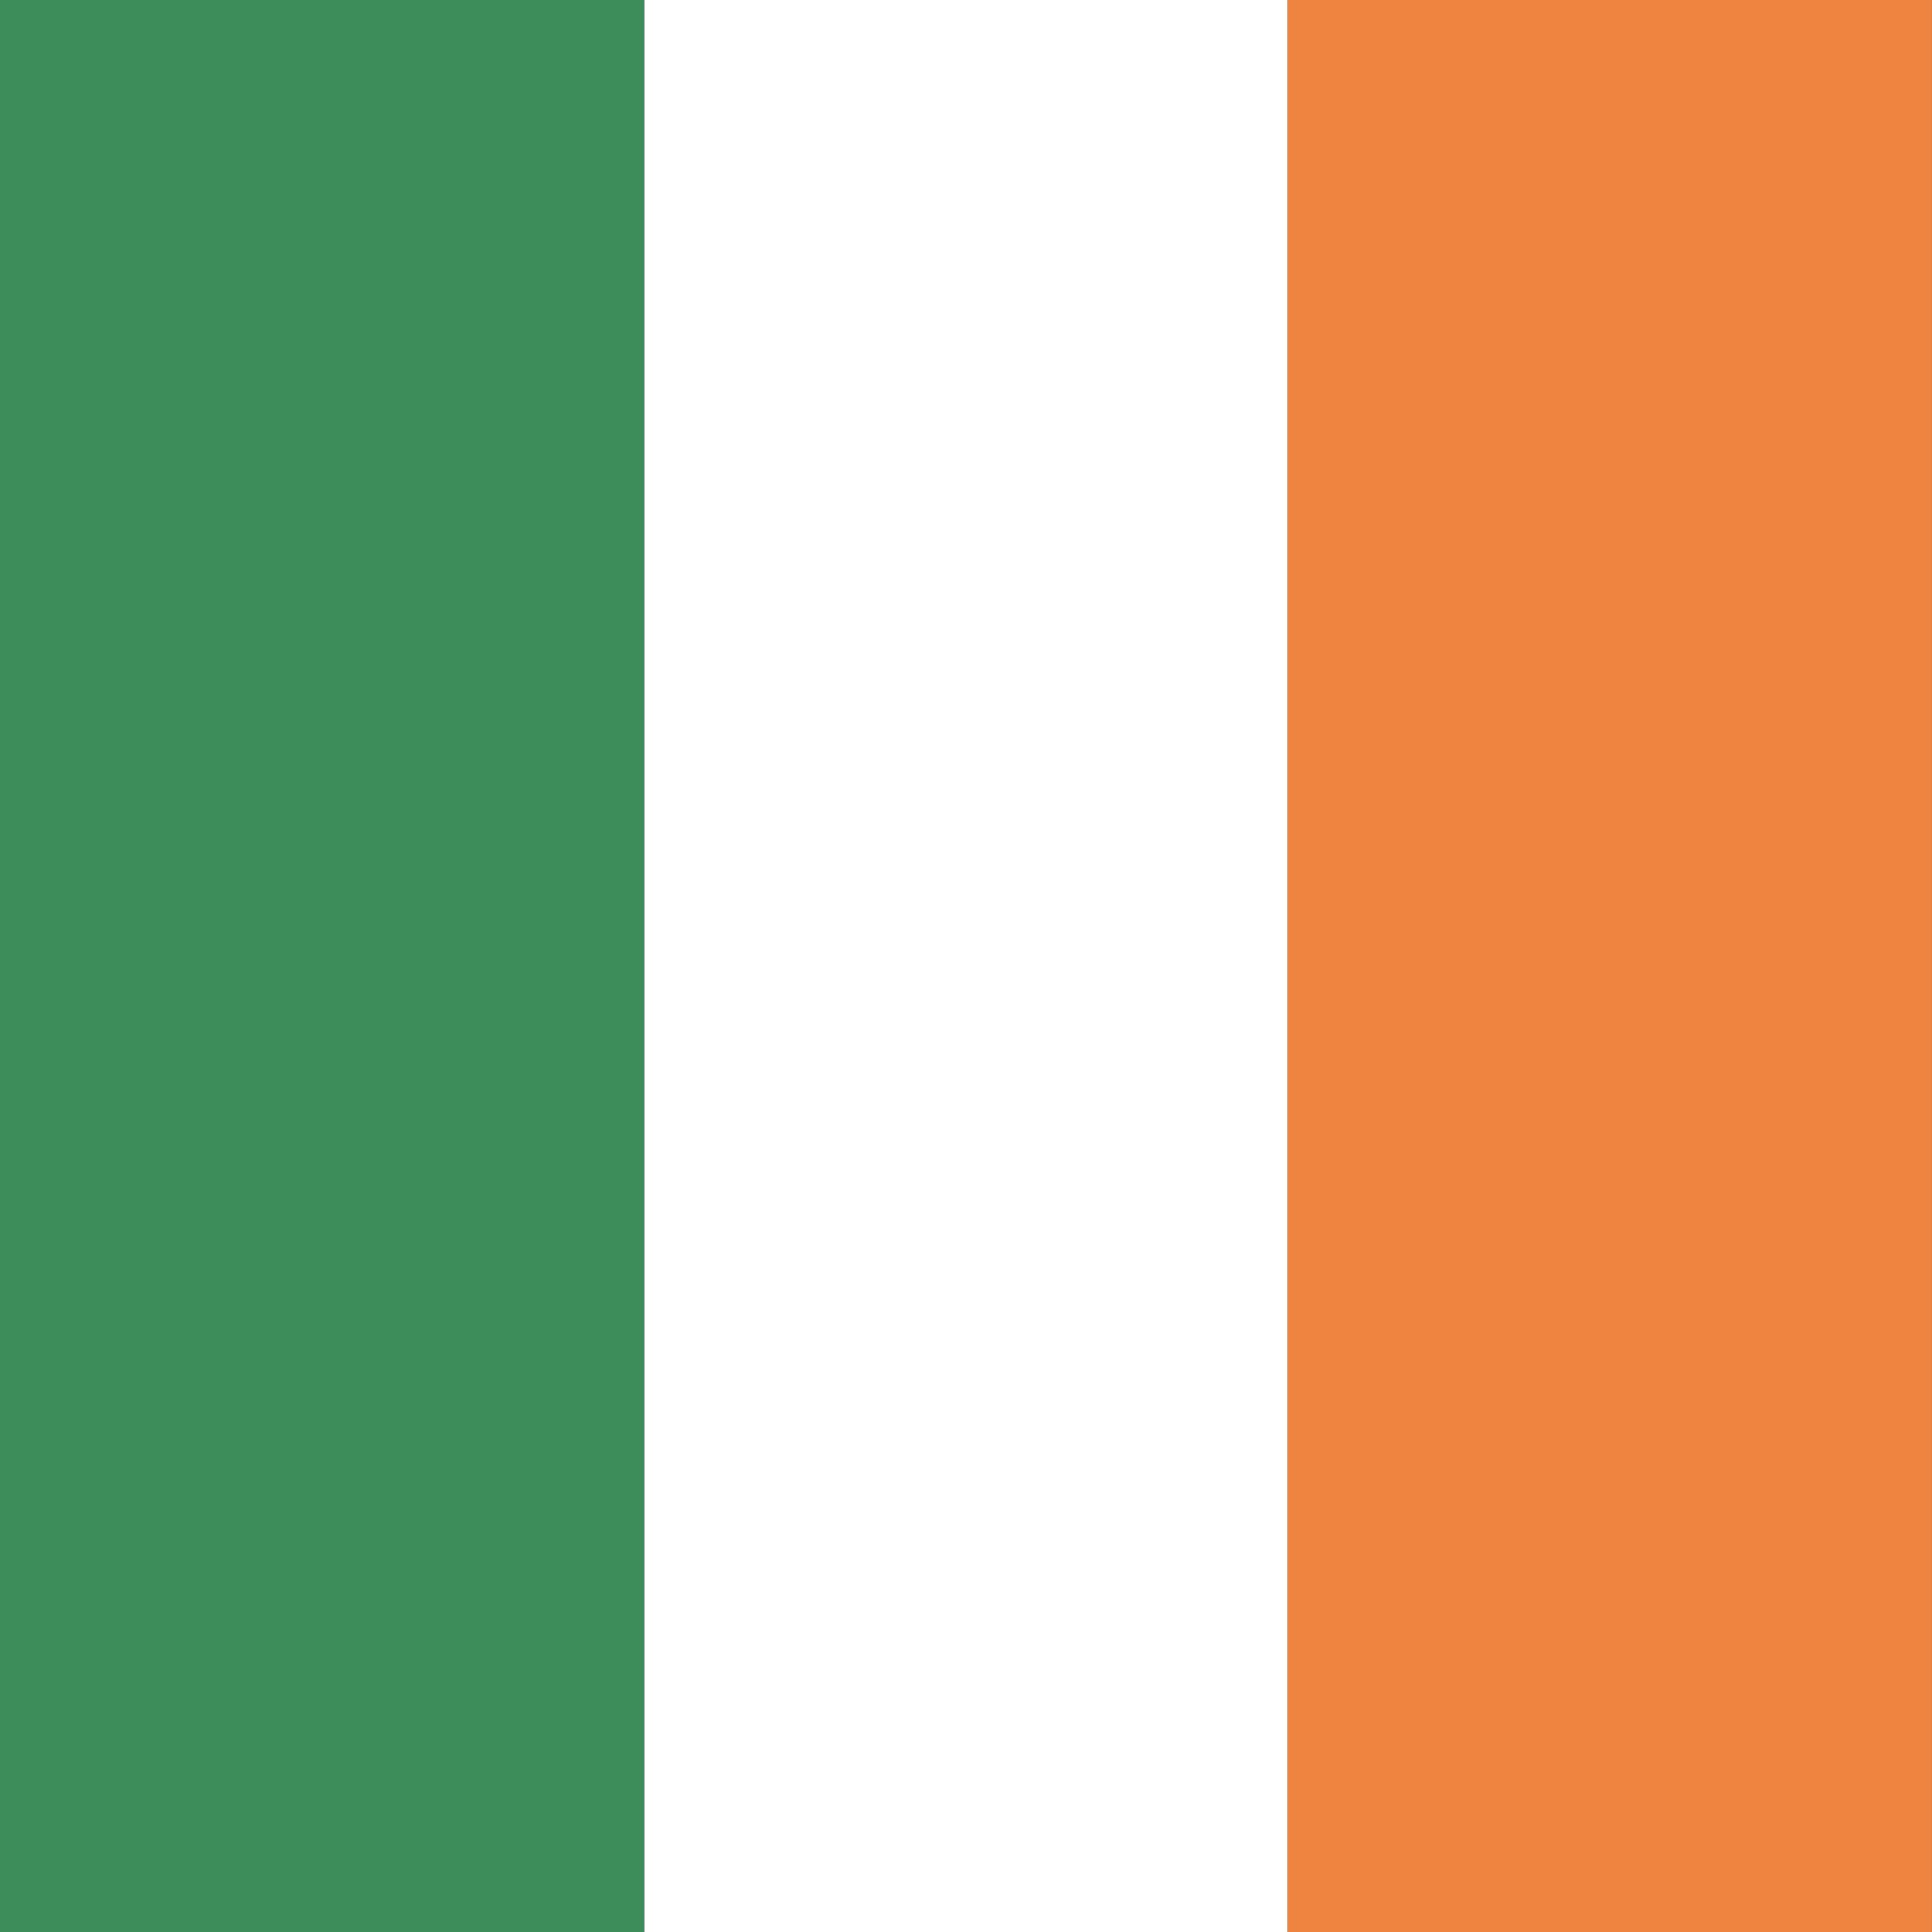
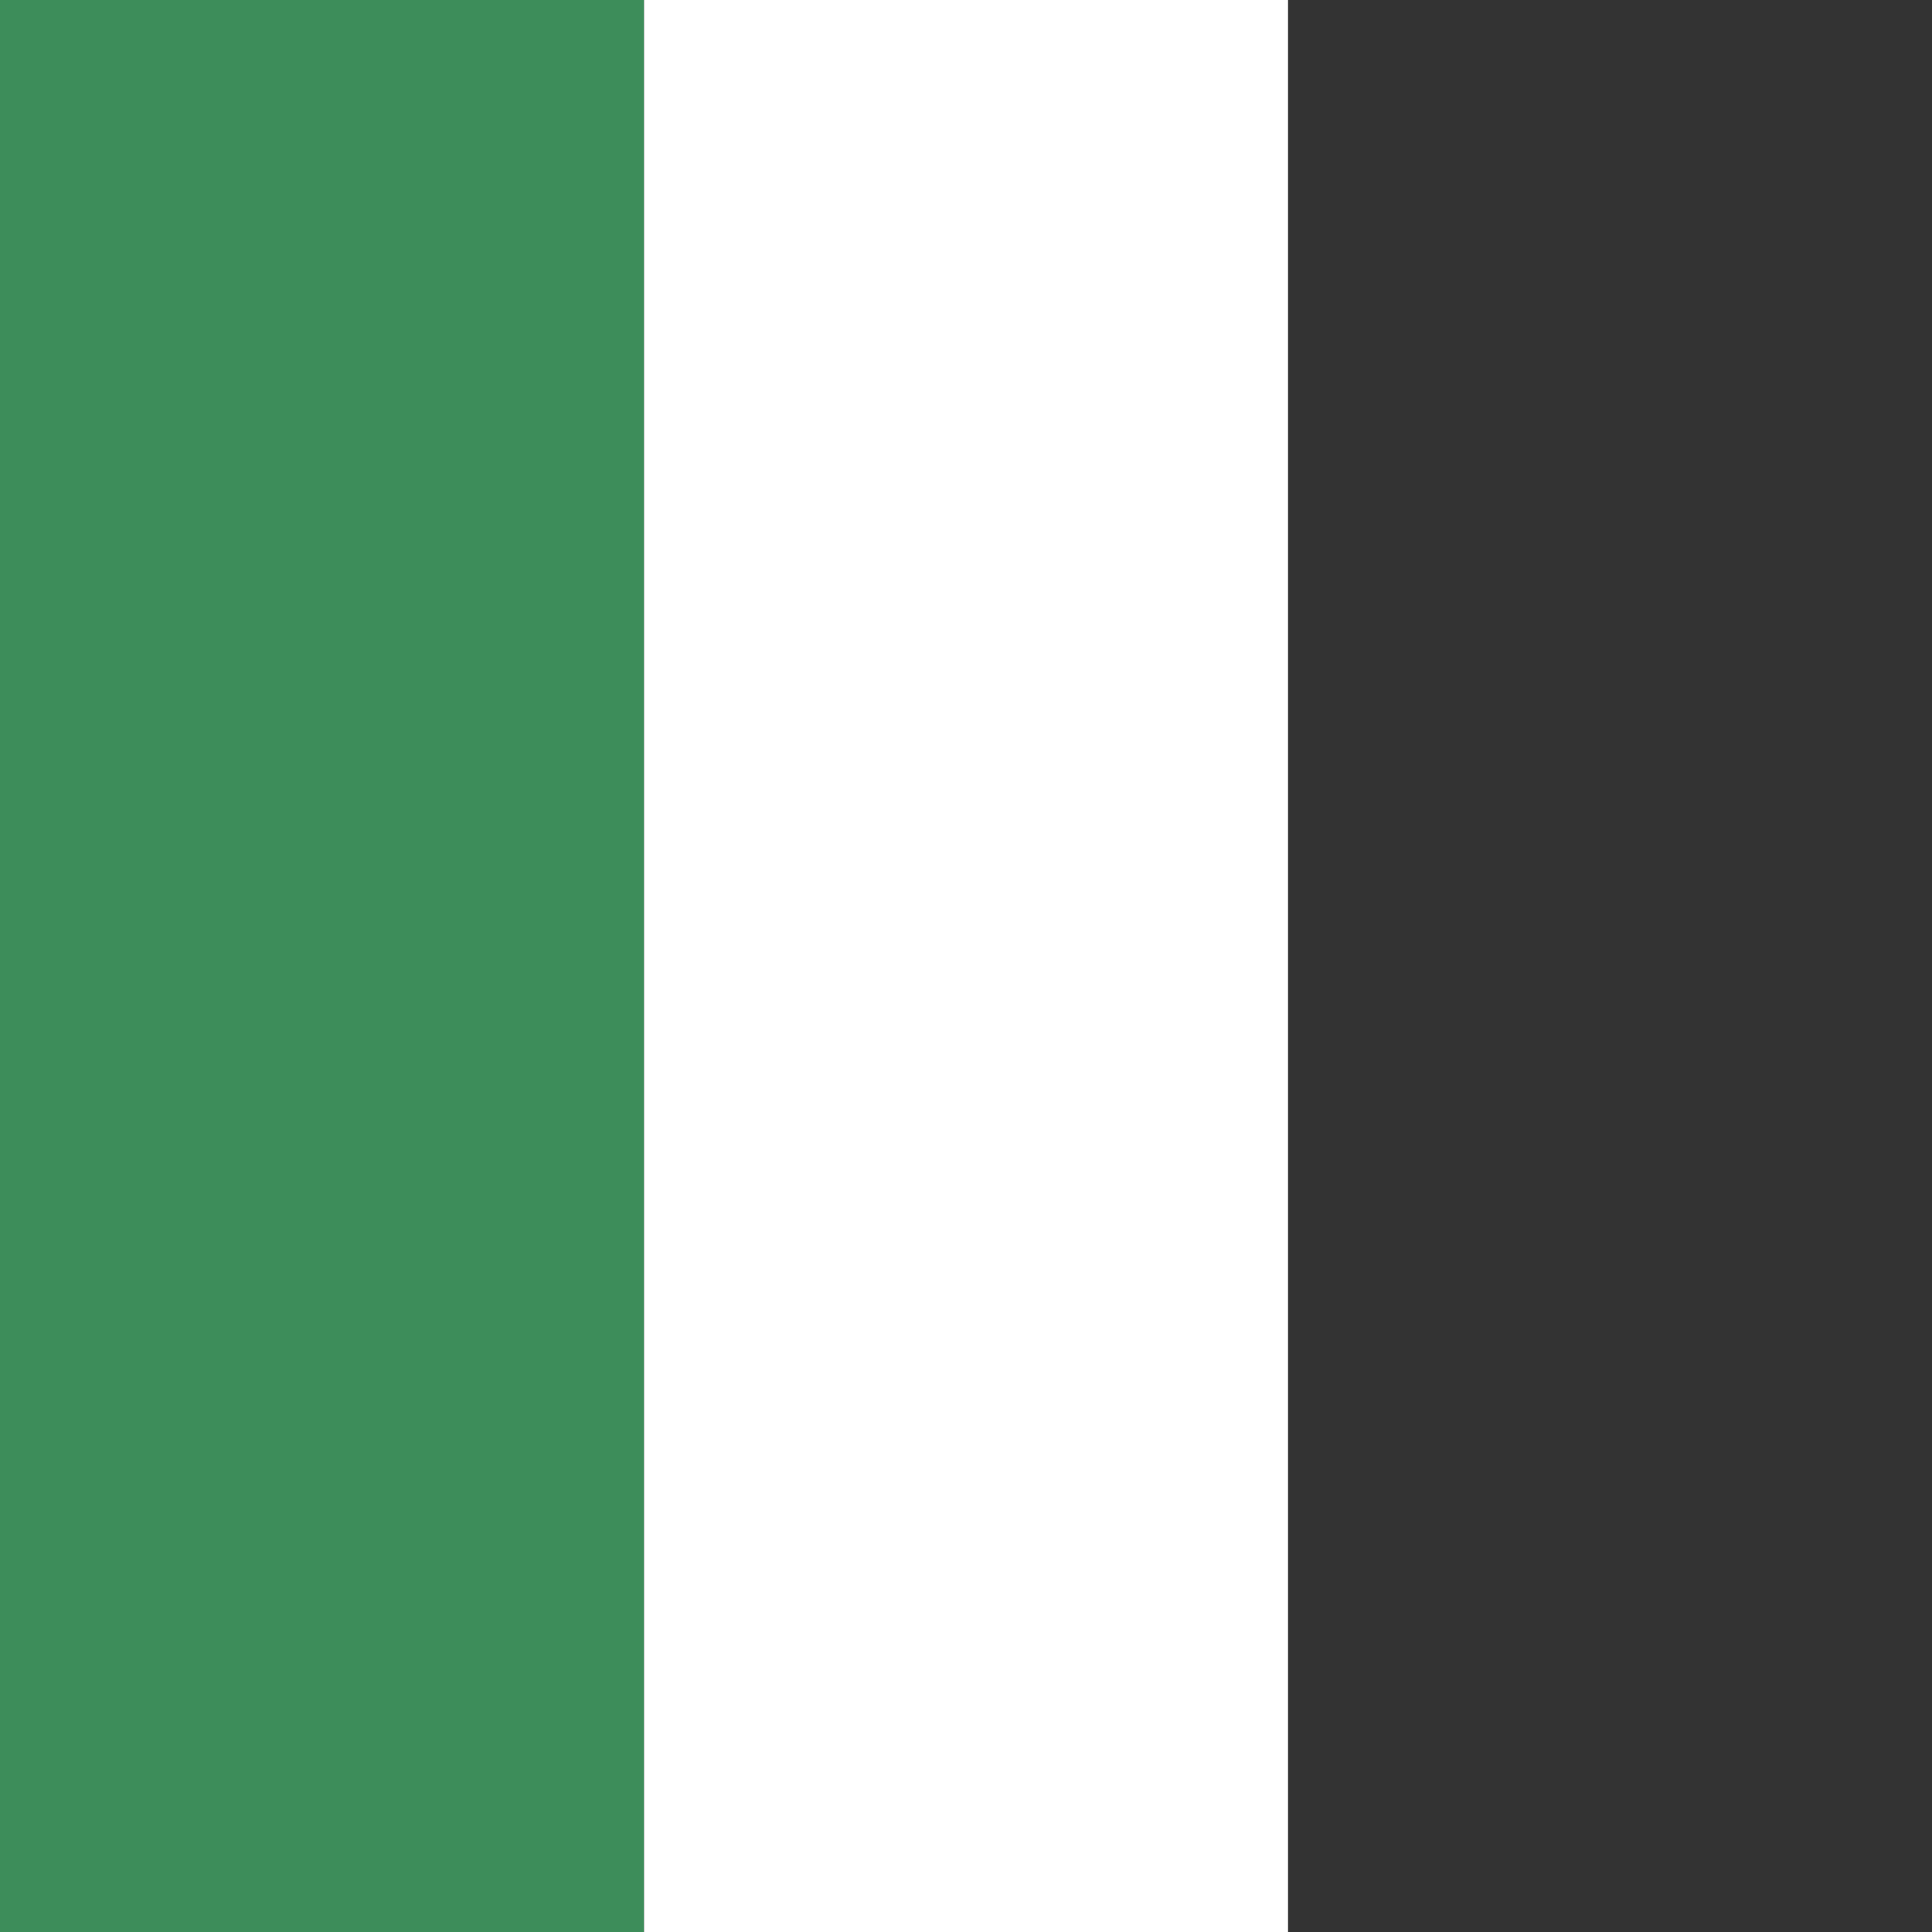
<svg xmlns="http://www.w3.org/2000/svg" width="34" height="34" viewBox="0 0 34 34" fill="none">
  <rect x="0" y="0" width="34" height="34" fill="#333333" stroke="none" />
  <rect width="11.333" height="34" fill="#3D8D5A" />
  <rect x="11.334" width="11.333" height="34" fill="white" />
-   <rect x="22.666" width="11.333" height="34" fill="#EE843F" />
</svg>